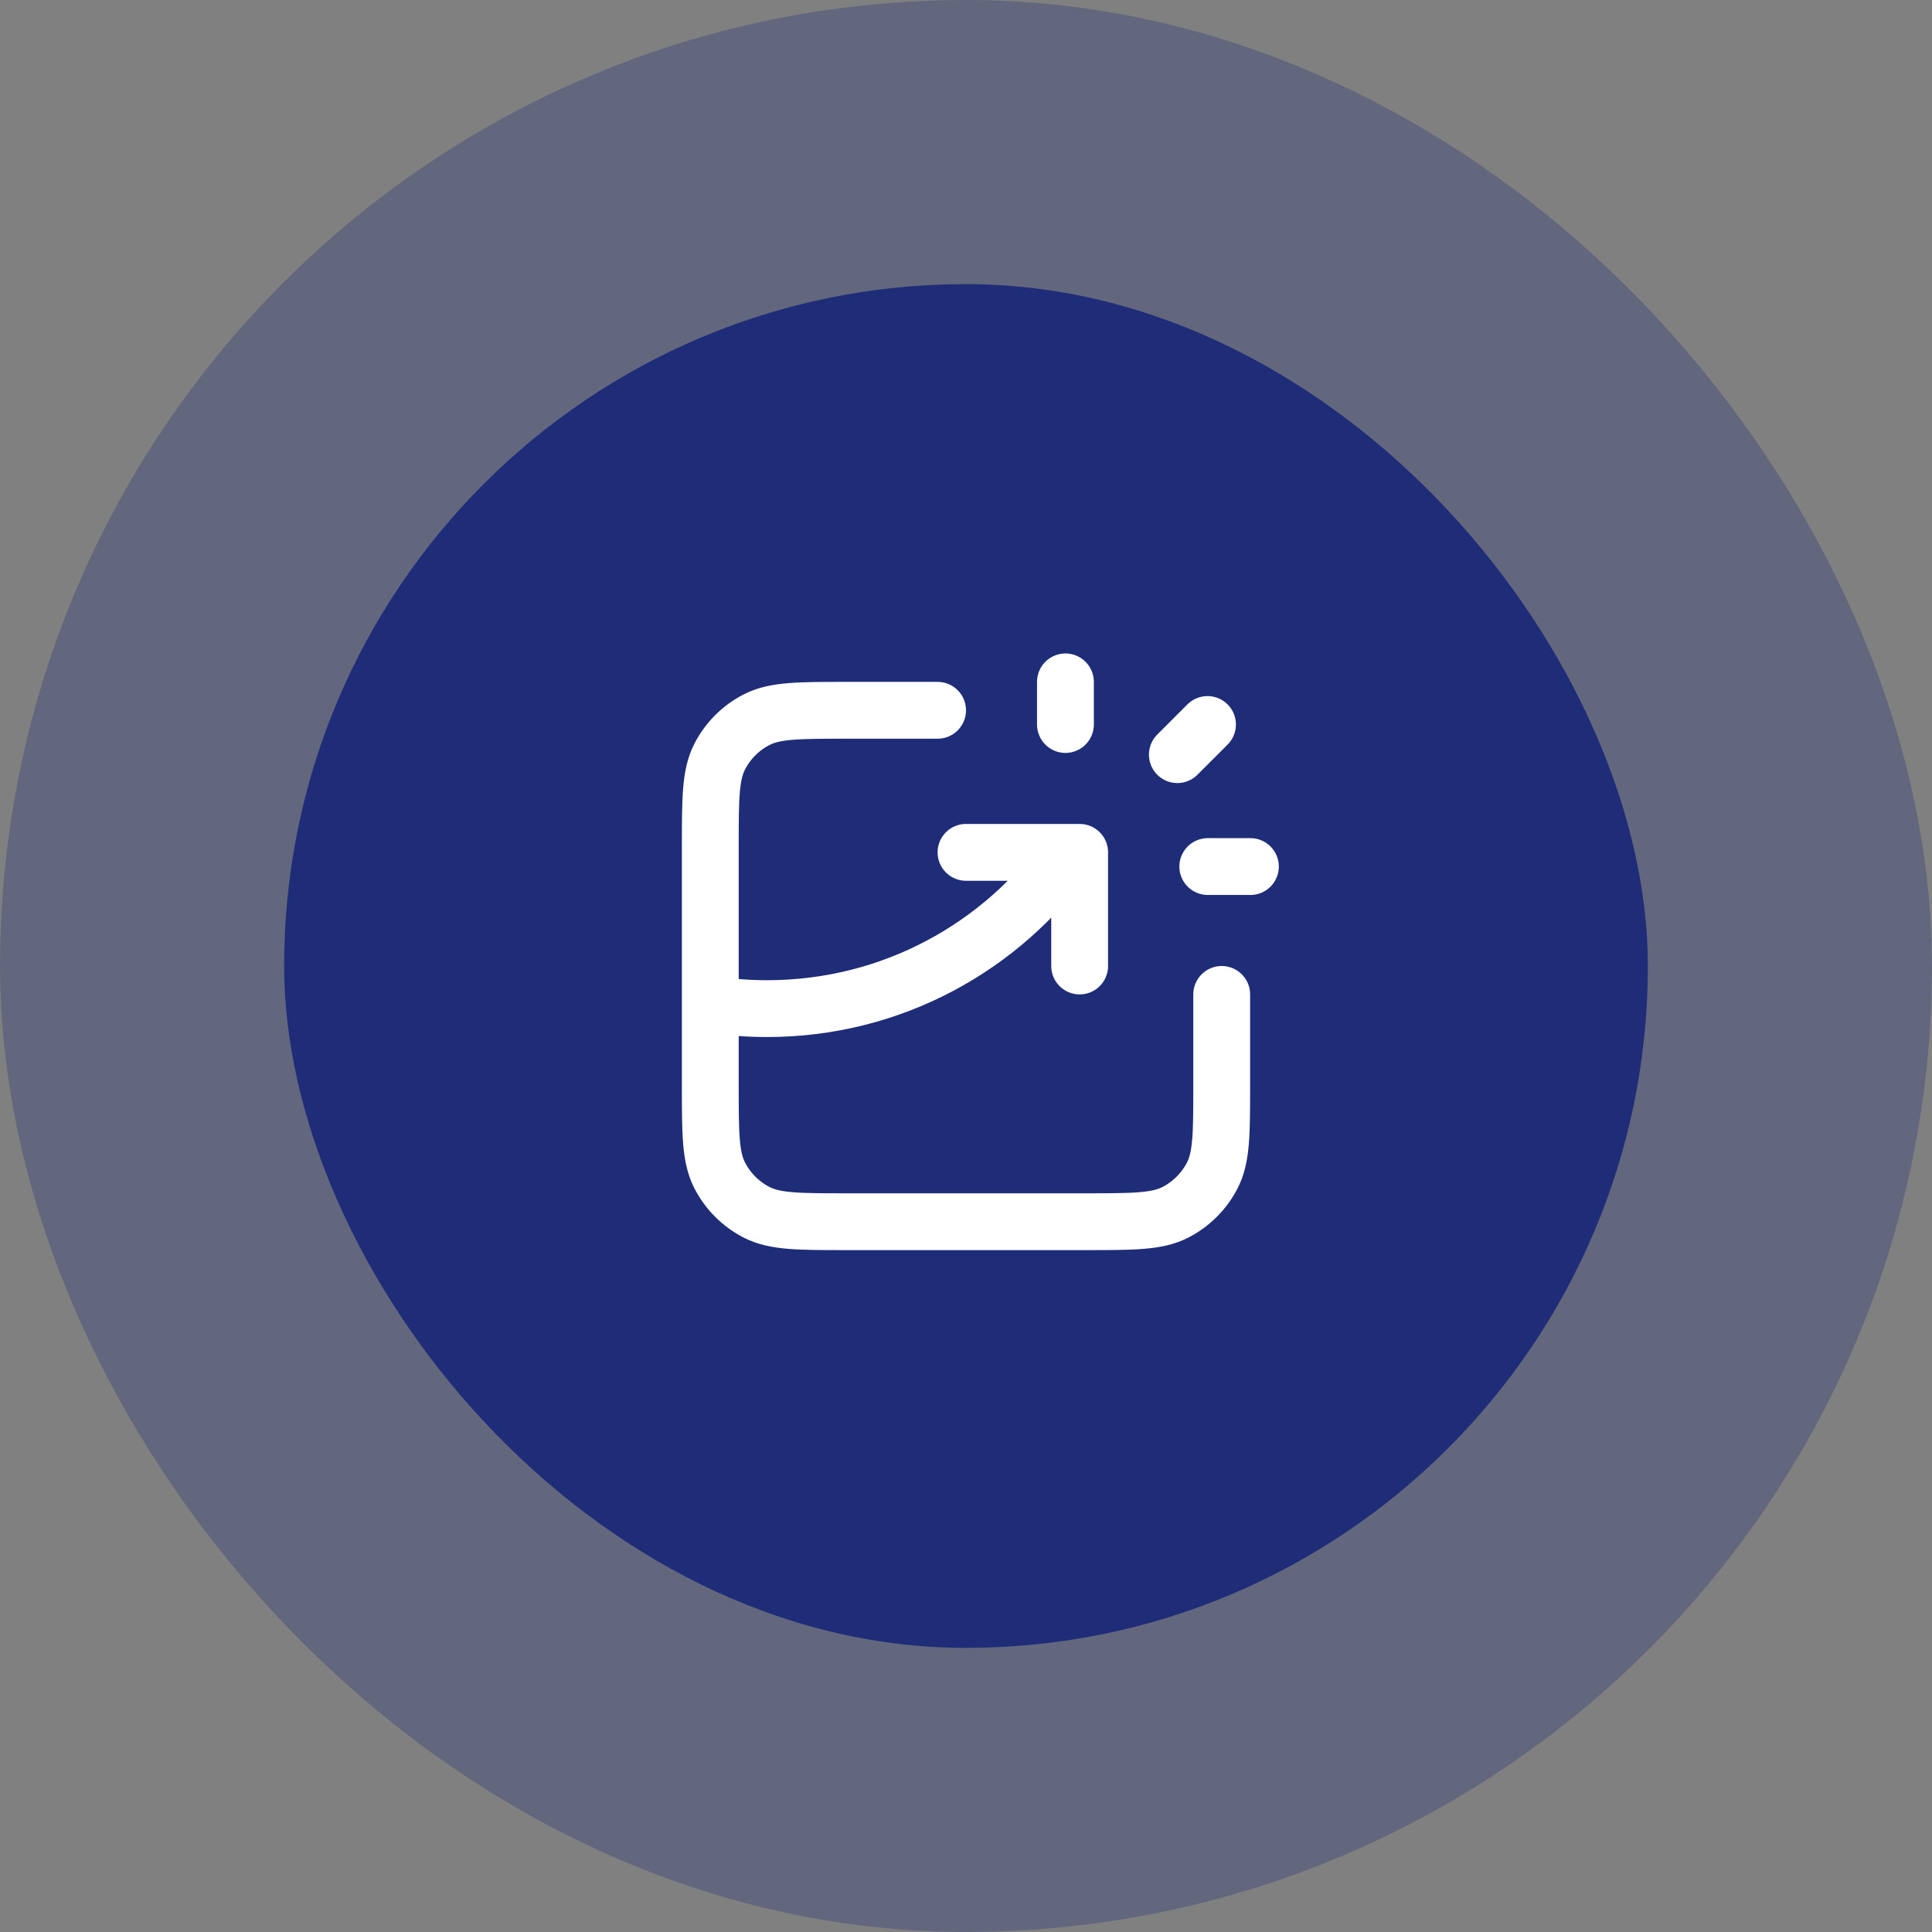
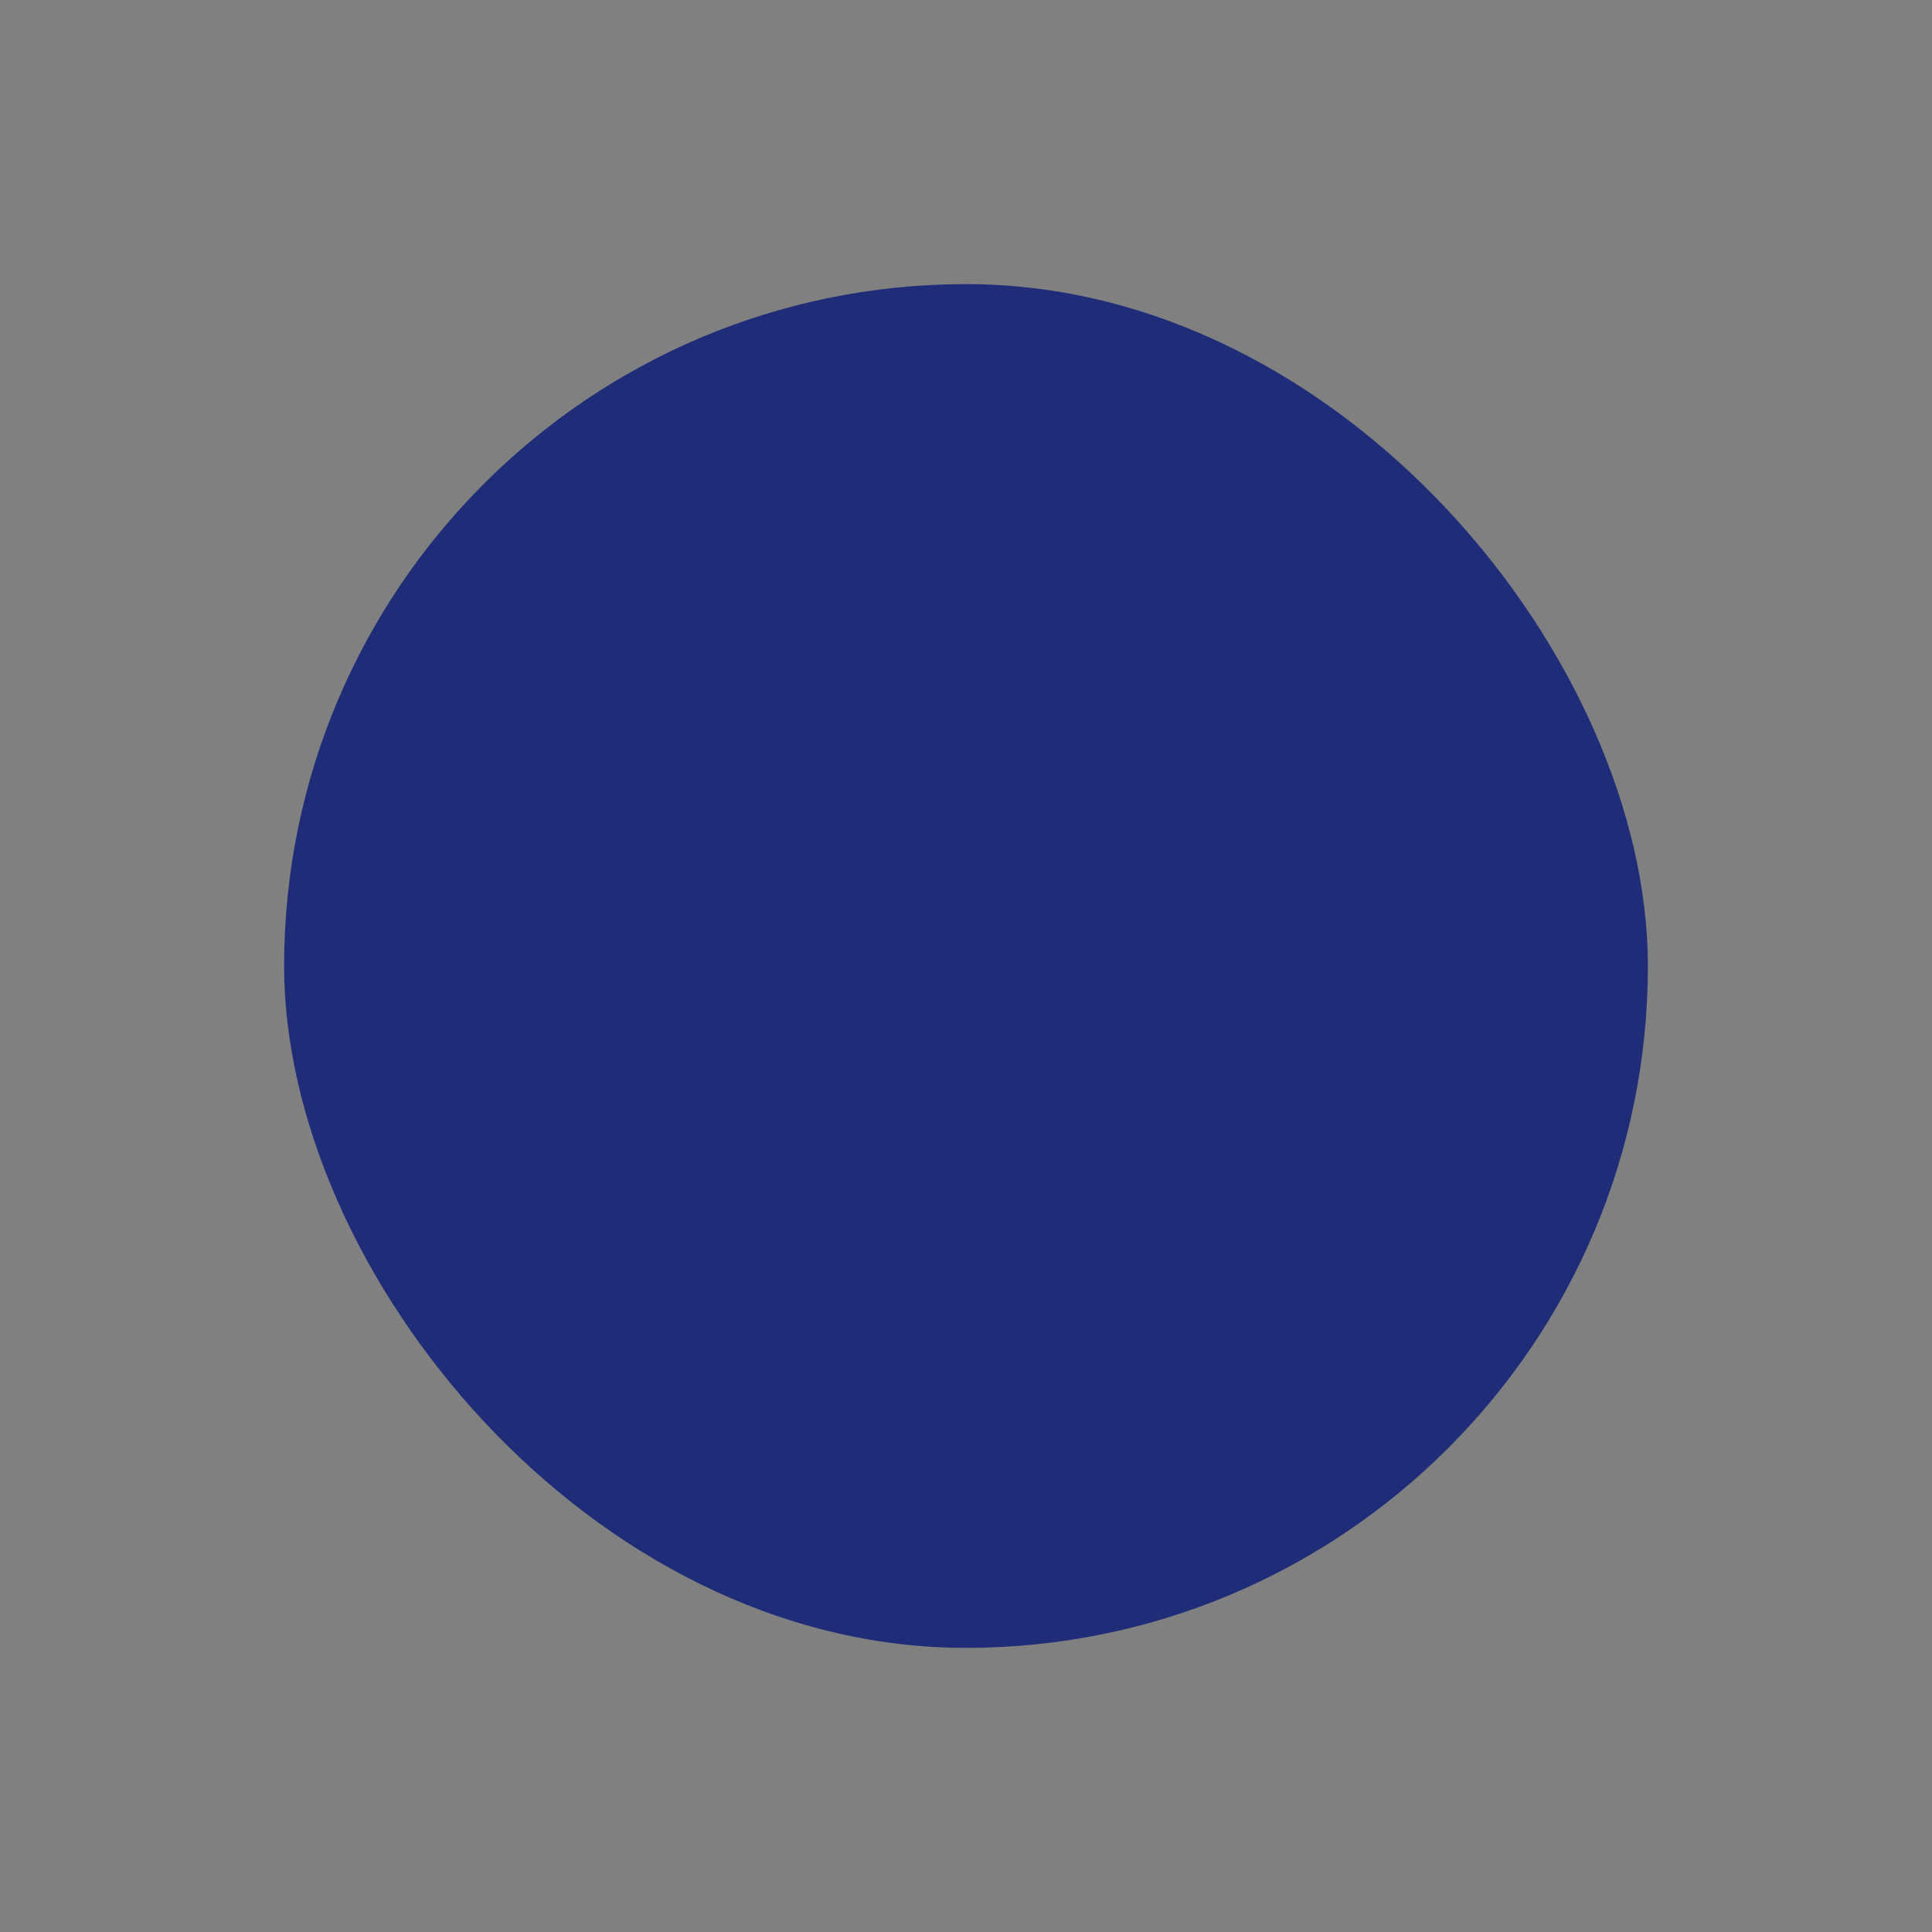
<svg xmlns="http://www.w3.org/2000/svg" width="68" height="68" viewBox="0 0 68 68" fill="none">
  <rect x="0" y="0" width="68" height="68" fill="#808080" stroke="none" />
  <rect x="10" y="10" width="48" height="48" rx="24" fill="#1F2D79" />
-   <rect x="10" y="10" width="48" height="48" rx="24" stroke="#1F2D79" stroke-opacity="0.3" stroke-width="20" />
-   <path d="M33 25H29.8C28.12 25 27.28 25 26.638 25.327C26.073 25.615 25.615 26.073 25.327 26.638C25 27.28 25 28.12 25 29.8V38.2C25 39.88 25 40.72 25.327 41.362C25.615 41.926 26.073 42.385 26.638 42.673C27.28 43 28.12 43 29.8 43H38.2C39.88 43 40.72 43 41.362 42.673C41.926 42.385 42.385 41.926 42.673 41.362C43 40.72 43 39.88 43 38.2V35M34 30H38V34M37.5 25.5V24M41.439 26.561L42.5 25.5M42.51 30.5H44.01M25 35.347C25.652 35.448 26.32 35.5 27 35.5C31.386 35.5 35.265 33.328 37.62 30" stroke="white" stroke-width="2" stroke-linecap="round" stroke-linejoin="round" />
</svg>